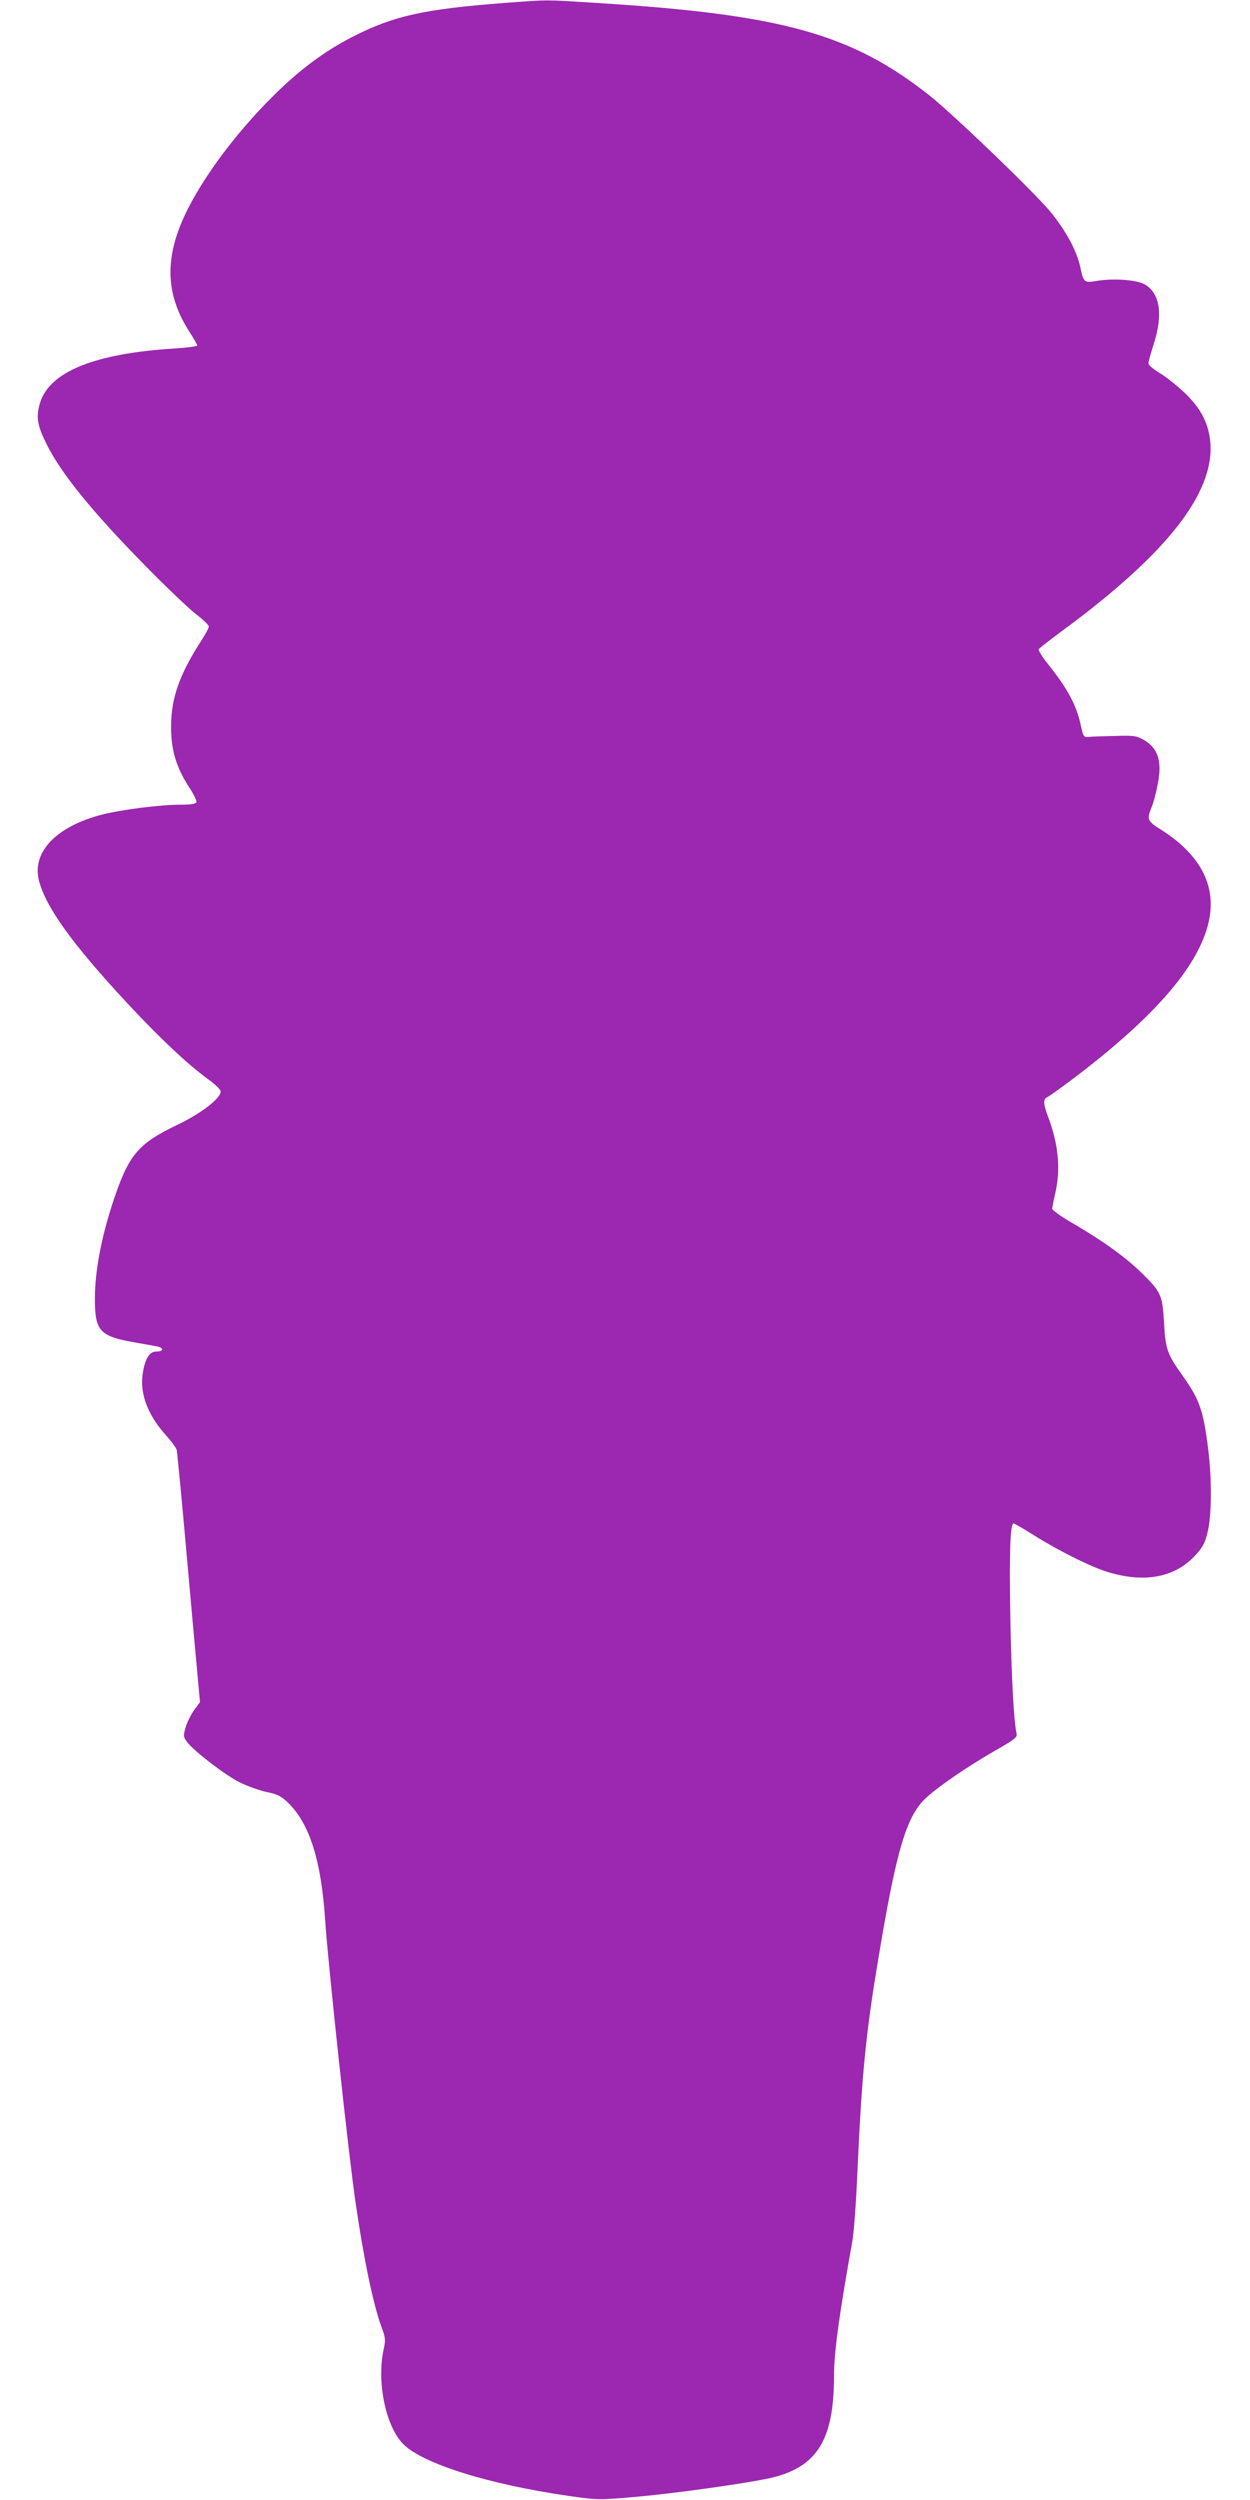
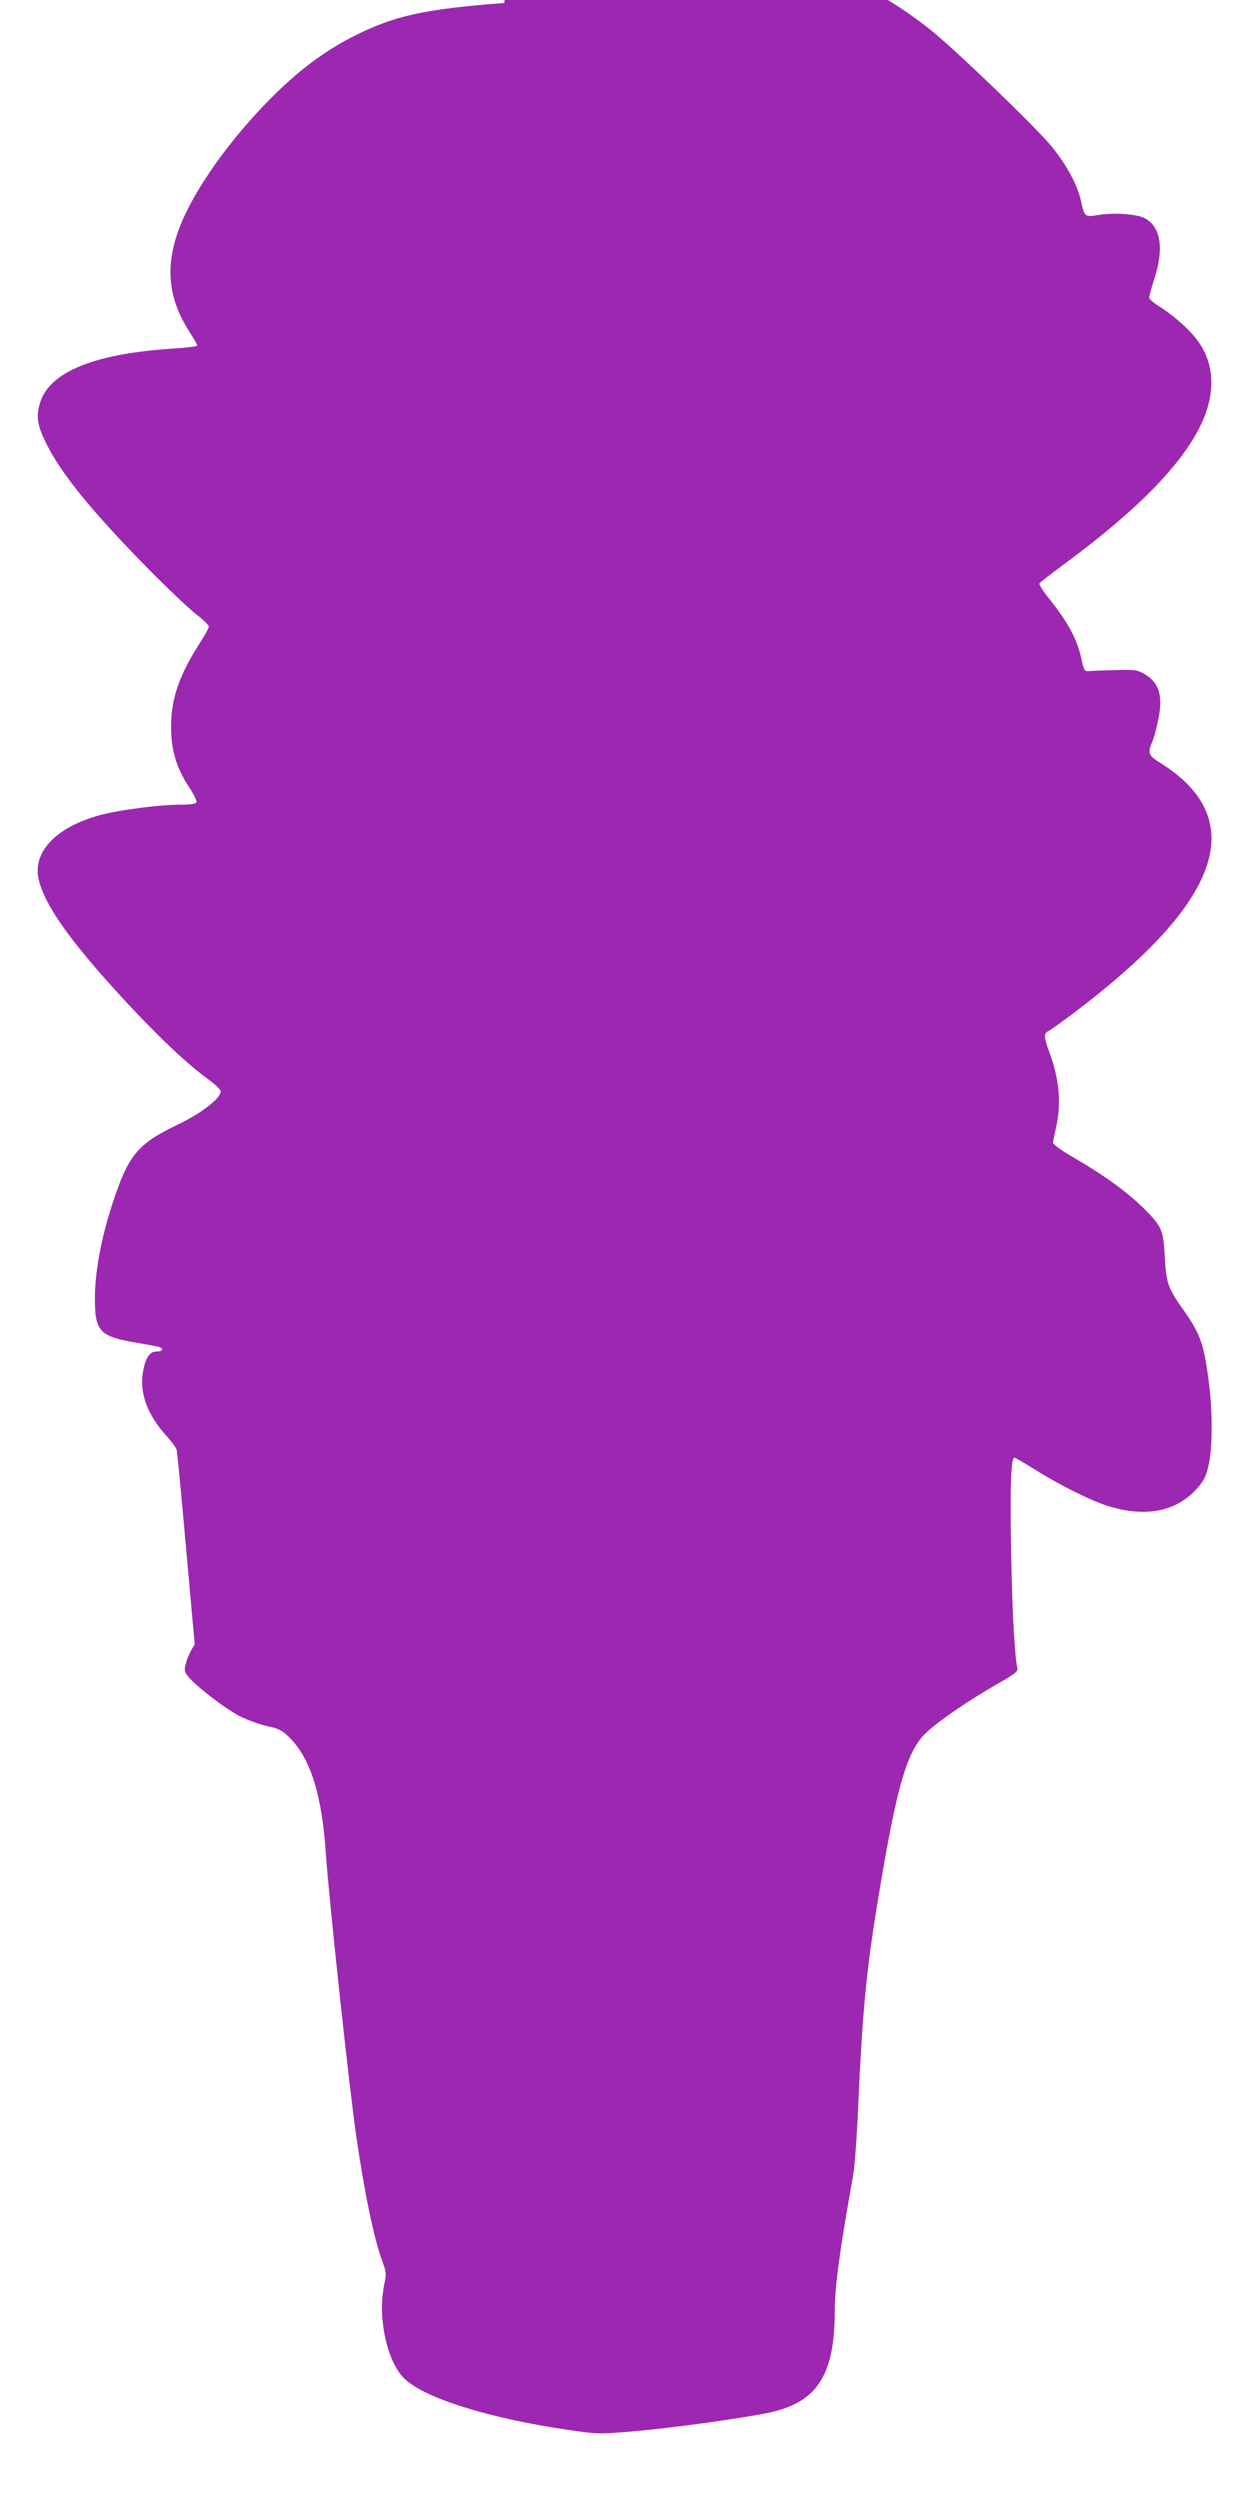
<svg xmlns="http://www.w3.org/2000/svg" version="1.0" width="640pt" height="1280pt" viewBox="0 0 640 1280" preserveAspectRatio="xMidYMid meet">
  <g transform="translate(0,1280) scale(0.1,-0.1)" fill="#9c27b0" stroke="none">
-     <path d="M2583 12785 c-416 -32 -569 -66 -783 -176 -141 -73 -270 -169 -405 -304 -191 -190 -362 -421 -449 -607 -105 -225 -97 -409 24 -597 22 -34 40 -65 40 -70 0 -4 -51 -11 -112 -15 -415 -25 -647 -120 -694 -282 -20 -68 -13 -111 31 -201 74 -153 235 -351 512 -633 105 -107 221 -217 257 -245 36 -27 65 -56 65 -62 1 -7 -19 -44 -44 -82 -108 -169 -149 -288 -149 -431 -1 -118 27 -210 90 -307 25 -37 42 -73 40 -80 -4 -9 -29 -13 -83 -13 -103 0 -298 -25 -398 -50 -235 -60 -362 -191 -326 -337 35 -138 171 -326 454 -631 166 -178 304 -308 409 -385 38 -27 68 -56 68 -65 0 -36 -100 -113 -224 -172 -203 -98 -249 -154 -331 -405 -57 -176 -88 -342 -89 -475 -1 -177 21 -202 214 -235 52 -9 103 -18 113 -21 28 -9 20 -24 -13 -24 -35 0 -57 -35 -69 -111 -17 -103 26 -216 120 -319 27 -30 52 -64 54 -75 2 -11 18 -173 35 -360 17 -187 42 -473 57 -635 l27 -295 -31 -42 c-16 -23 -36 -63 -43 -88 -12 -42 -11 -49 7 -73 35 -47 195 -170 269 -207 40 -20 102 -42 139 -50 57 -12 75 -21 111 -56 110 -108 169 -296 189 -604 15 -224 121 -1211 156 -1445 41 -284 90 -518 131 -631 22 -58 23 -69 12 -119 -36 -167 11 -394 101 -484 101 -101 440 -207 853 -266 138 -20 150 -20 325 -5 197 17 536 64 685 94 251 52 342 191 342 523 0 121 25 308 94 693 8 44 19 195 25 335 23 515 43 721 107 1105 95 573 146 742 251 835 71 63 213 159 345 235 102 58 117 70 113 88 -14 62 -26 278 -32 592 -6 336 -1 485 17 485 4 0 52 -28 106 -62 126 -79 290 -161 377 -187 189 -58 346 -27 450 89 37 41 48 63 61 120 20 87 21 268 2 420 -25 200 -44 253 -130 375 -79 111 -89 137 -96 270 -8 144 -15 159 -111 254 -84 83 -204 169 -355 257 -60 34 -108 69 -107 76 1 7 8 45 17 83 27 122 15 248 -38 388 -25 66 -26 91 -3 100 7 3 62 42 122 87 414 312 641 569 700 795 49 191 -32 355 -242 488 -68 42 -72 52 -48 111 9 20 23 71 31 113 26 123 5 191 -70 235 -37 21 -52 23 -146 20 -58 -1 -118 -3 -134 -5 -28 -2 -29 0 -42 58 -22 104 -67 188 -169 316 -29 36 -50 70 -47 75 4 6 61 50 127 99 529 390 773 701 752 959 -9 100 -49 177 -136 259 -38 35 -94 80 -125 98 -31 19 -56 40 -56 49 0 8 12 51 26 95 50 154 34 263 -45 309 -40 23 -158 32 -244 18 -67 -11 -69 -9 -86 71 -18 82 -70 179 -148 277 -78 97 -491 494 -620 598 -401 318 -756 418 -1709 477 -269 17 -241 17 -471 0z" />
+     <path d="M2583 12785 c-416 -32 -569 -66 -783 -176 -141 -73 -270 -169 -405 -304 -191 -190 -362 -421 -449 -607 -105 -225 -97 -409 24 -597 22 -34 40 -65 40 -70 0 -4 -51 -11 -112 -15 -415 -25 -647 -120 -694 -282 -20 -68 -13 -111 31 -201 74 -153 235 -351 512 -633 105 -107 221 -217 257 -245 36 -27 65 -56 65 -62 1 -7 -19 -44 -44 -82 -108 -169 -149 -288 -149 -431 -1 -118 27 -210 90 -307 25 -37 42 -73 40 -80 -4 -9 -29 -13 -83 -13 -103 0 -298 -25 -398 -50 -235 -60 -362 -191 -326 -337 35 -138 171 -326 454 -631 166 -178 304 -308 409 -385 38 -27 68 -56 68 -65 0 -36 -100 -113 -224 -172 -203 -98 -249 -154 -331 -405 -57 -176 -88 -342 -89 -475 -1 -177 21 -202 214 -235 52 -9 103 -18 113 -21 28 -9 20 -24 -13 -24 -35 0 -57 -35 -69 -111 -17 -103 26 -216 120 -319 27 -30 52 -64 54 -75 2 -11 18 -173 35 -360 17 -187 42 -473 57 -635 c-16 -23 -36 -63 -43 -88 -12 -42 -11 -49 7 -73 35 -47 195 -170 269 -207 40 -20 102 -42 139 -50 57 -12 75 -21 111 -56 110 -108 169 -296 189 -604 15 -224 121 -1211 156 -1445 41 -284 90 -518 131 -631 22 -58 23 -69 12 -119 -36 -167 11 -394 101 -484 101 -101 440 -207 853 -266 138 -20 150 -20 325 -5 197 17 536 64 685 94 251 52 342 191 342 523 0 121 25 308 94 693 8 44 19 195 25 335 23 515 43 721 107 1105 95 573 146 742 251 835 71 63 213 159 345 235 102 58 117 70 113 88 -14 62 -26 278 -32 592 -6 336 -1 485 17 485 4 0 52 -28 106 -62 126 -79 290 -161 377 -187 189 -58 346 -27 450 89 37 41 48 63 61 120 20 87 21 268 2 420 -25 200 -44 253 -130 375 -79 111 -89 137 -96 270 -8 144 -15 159 -111 254 -84 83 -204 169 -355 257 -60 34 -108 69 -107 76 1 7 8 45 17 83 27 122 15 248 -38 388 -25 66 -26 91 -3 100 7 3 62 42 122 87 414 312 641 569 700 795 49 191 -32 355 -242 488 -68 42 -72 52 -48 111 9 20 23 71 31 113 26 123 5 191 -70 235 -37 21 -52 23 -146 20 -58 -1 -118 -3 -134 -5 -28 -2 -29 0 -42 58 -22 104 -67 188 -169 316 -29 36 -50 70 -47 75 4 6 61 50 127 99 529 390 773 701 752 959 -9 100 -49 177 -136 259 -38 35 -94 80 -125 98 -31 19 -56 40 -56 49 0 8 12 51 26 95 50 154 34 263 -45 309 -40 23 -158 32 -244 18 -67 -11 -69 -9 -86 71 -18 82 -70 179 -148 277 -78 97 -491 494 -620 598 -401 318 -756 418 -1709 477 -269 17 -241 17 -471 0z" />
  </g>
</svg>